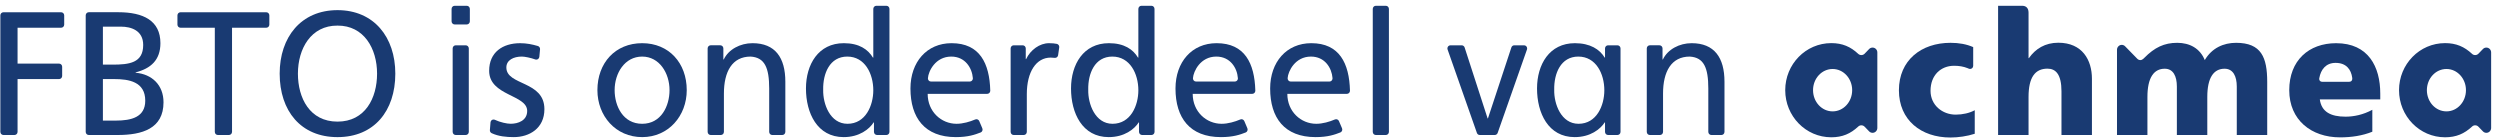
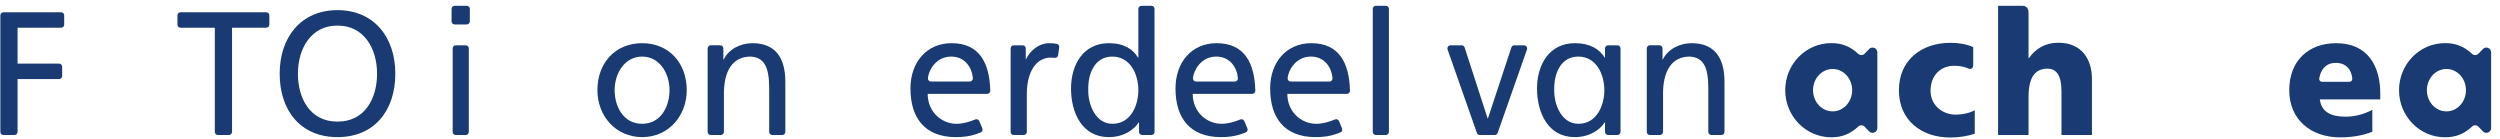
<svg xmlns="http://www.w3.org/2000/svg" width="198px" height="11px" viewBox="0 0 198 11" version="1.1">
  <title>onderdeel-van-achmea</title>
  <desc>Created with Sketch.</desc>
  <defs />
  <g id="Page-1" stroke="none" stroke-width="1" fill="none" fill-rule="evenodd">
    <g id="onderdeel-van-achmea" fill-rule="nonzero" fill="#193A72">
      <path d="M193.76,8.821 C192.898,8.821 192.209,8.07 192.209,7.141 C192.209,6.217 192.898,5.464 193.76,5.464 C194.613,5.464 195.304,6.217 195.304,7.141 C195.304,8.07 194.613,8.821 193.76,8.821 L193.76,8.821 Z M196.921,3.768 C196.808,3.768 196.717,3.814 196.651,3.88 L196.292,4.252 C196.225,4.32 196.134,4.362 196.033,4.362 C195.937,4.362 195.85,4.326 195.786,4.264 C195.176,3.697 194.529,3.415 193.65,3.415 C191.63,3.415 190.003,5.084 190.003,7.141 C190.003,9.203 191.63,10.873 193.65,10.873 C194.529,10.873 195.176,10.59 195.786,10.025 C195.85,9.961 195.937,9.924 196.033,9.924 C196.134,9.924 196.225,9.966 196.292,10.036 L196.651,10.406 C196.717,10.474 196.808,10.52 196.921,10.52 C197.134,10.52 197.298,10.34 197.298,10.136 L197.298,4.151 C197.298,3.946 197.134,3.768 196.921,3.768 L196.921,3.768 Z" id="Fill-1" />
      <path d="M145.145,8.821 C144.283,8.821 143.593,8.07 143.593,7.141 C143.593,6.217 144.283,5.464 145.145,5.464 C146.001,5.464 146.692,6.217 146.692,7.141 C146.692,8.07 146.001,8.821 145.145,8.821 L145.145,8.821 Z M148.306,3.768 C148.198,3.768 148.104,3.814 148.037,3.88 L147.679,4.252 C147.612,4.32 147.521,4.362 147.42,4.362 C147.324,4.362 147.237,4.326 147.17,4.264 C146.565,3.697 145.915,3.415 145.039,3.415 C143.016,3.415 141.39,5.084 141.39,7.141 C141.39,9.203 143.016,10.873 145.039,10.873 C145.915,10.873 146.565,10.59 147.17,10.025 C147.237,9.961 147.324,9.924 147.42,9.924 C147.521,9.924 147.612,9.966 147.679,10.036 L148.037,10.406 C148.104,10.474 148.198,10.52 148.306,10.52 C148.521,10.52 148.685,10.34 148.685,10.136 L148.685,4.151 C148.685,3.946 148.521,3.768 148.306,3.768 L148.306,3.768 Z" id="Fill-2" />
      <path d="M152.898,7.19 C152.898,5.952 153.717,5.209 154.763,5.209 C155.168,5.209 155.505,5.269 155.825,5.395 C155.9,5.426 155.948,5.453 156.009,5.46 C156.018,5.46 156.025,5.461 156.032,5.461 C156.167,5.461 156.277,5.351 156.277,5.214 L156.277,3.73 C155.751,3.499 155.152,3.391 154.481,3.391 C152.168,3.391 150.394,4.768 150.394,7.15 C150.394,9.518 152.159,10.891 154.473,10.891 C155.1,10.891 155.804,10.788 156.4,10.594 L156.4,8.73 C155.994,8.953 155.443,9.079 154.889,9.079 C153.841,9.079 152.898,8.332 152.898,7.19" id="Fill-3" />
      <path d="M163.018,3.384 C161.972,3.384 161.208,3.864 160.688,4.604 L160.661,4.604 L160.661,1.006 C160.661,0.605 160.436,0.458 160.15,0.458 L158.249,0.458 L158.249,10.692 L160.661,10.692 L160.661,7.675 C160.661,6.14 161.168,5.437 162.16,5.437 C162.817,5.437 163.269,5.892 163.269,7.234 L163.269,10.692 L165.681,10.692 L165.681,6.234 C165.681,4.754 164.92,3.384 163.018,3.384" id="Fill-4" />
-       <path d="M177.098,3.391 C176.106,3.391 175.178,3.802 174.618,4.759 C174.241,3.829 173.423,3.391 172.436,3.391 C171.408,3.391 170.641,3.758 169.827,4.585 C169.827,4.585 169.678,4.759 169.524,4.759 C169.428,4.759 169.339,4.722 169.277,4.658 L168.312,3.67 C168.244,3.599 168.151,3.553 168.045,3.553 C167.834,3.553 167.666,3.732 167.666,3.942 L167.666,10.692 L170.076,10.692 L170.076,7.679 C170.076,6.144 170.589,5.443 171.447,5.443 C172.129,5.443 172.408,6.047 172.408,6.856 L172.408,10.692 L174.818,10.692 L174.818,7.679 C174.818,6.144 175.327,5.443 176.187,5.443 C176.867,5.443 177.153,6.047 177.153,6.856 L177.153,10.692 L179.563,10.692 L179.563,6.487 C179.563,4.554 179.102,3.391 177.098,3.391" id="Fill-5" />
      <path d="M186.051,6.478 L183.93,6.478 C183.757,6.478 183.658,6.354 183.688,6.188 C183.81,5.498 184.218,4.98 184.979,4.98 C185.815,4.98 186.209,5.491 186.298,6.172 C186.32,6.382 186.207,6.478 186.051,6.478 L186.051,6.478 Z M185.018,3.421 C182.859,3.421 181.308,4.788 181.308,7.141 C181.308,9.502 183.049,10.879 185.337,10.879 C186.231,10.879 187.108,10.748 187.888,10.432 L187.888,8.696 C187.16,9.091 186.416,9.24 185.765,9.24 C184.597,9.24 183.862,8.861 183.729,7.872 L188.517,7.872 L188.517,7.417 C188.517,5.296 187.583,3.421 185.018,3.421 L185.018,3.421 Z" id="Fill-6" />
      <path d="M125.019,9.804 C123.641,9.804 123.067,8.231 123.094,7.11 C123.067,5.819 123.614,4.481 125.002,4.481 C126.395,4.481 127.063,5.833 127.063,7.154 C127.063,8.344 126.463,9.804 125.019,9.804 L125.019,9.804 Z M128.102,3.588 L127.359,3.588 C127.226,3.588 127.118,3.7 127.118,3.835 L127.118,4.561 L127.091,4.561 C126.695,3.908 125.943,3.42 124.731,3.42 C122.714,3.42 121.733,5.102 121.733,7.009 C121.733,8.948 122.618,10.859 124.717,10.859 C125.957,10.859 126.75,10.229 127.091,9.696 L127.118,9.696 L127.118,10.445 C127.118,10.582 127.226,10.692 127.359,10.692 L128.102,10.692 C128.237,10.692 128.345,10.582 128.345,10.445 L128.345,3.835 C128.345,3.7 128.237,3.588 128.102,3.588 L128.102,3.588 Z" id="Fill-7" />
      <path d="M133.977,3.42 C133.008,3.42 132.081,3.908 131.699,4.712 L131.672,4.712 L131.672,3.834 C131.672,3.698 131.562,3.587 131.43,3.587 L130.667,3.587 C130.532,3.587 130.425,3.698 130.425,3.834 L130.425,10.445 C130.425,10.582 130.532,10.692 130.667,10.692 L131.471,10.692 C131.606,10.692 131.713,10.582 131.713,10.445 L131.713,7.406 C131.713,5.675 132.367,4.481 133.828,4.481 C134.945,4.548 135.298,5.359 135.298,7.009 L135.298,10.445 C135.298,10.582 135.406,10.692 135.54,10.692 L136.339,10.692 C136.471,10.692 136.579,10.582 136.579,10.445 L136.579,6.472 C136.579,4.561 135.775,3.42 133.977,3.42" id="Fill-8" />
      <path d="M120.707,3.588 L119.929,3.588 C119.822,3.588 119.733,3.659 119.701,3.758 L117.845,9.379 L117.819,9.379 L115.998,3.758 C115.965,3.659 115.873,3.588 115.767,3.588 L114.874,3.588 C114.742,3.588 114.634,3.7 114.634,3.835 C114.634,3.862 114.636,3.888 114.646,3.912 L116.971,10.529 C117.003,10.625 117.092,10.692 117.2,10.692 L118.385,10.692 C118.491,10.692 118.58,10.625 118.614,10.529 L120.939,3.912 C120.945,3.888 120.95,3.862 120.95,3.835 C120.95,3.7 120.843,3.588 120.707,3.588" id="Fill-9" />
      <path d="M4.843,0.971 L0.271,0.971 C0.138,0.971 0.028,1.081 0.028,1.218 L0.028,10.445 C0.028,10.582 0.138,10.692 0.271,10.692 L1.149,10.692 C1.283,10.692 1.391,10.582 1.391,10.445 L1.391,6.263 L4.681,6.263 C4.814,6.263 4.923,6.152 4.923,6.017 L4.923,5.286 C4.923,5.149 4.814,5.038 4.681,5.038 L1.391,5.038 L1.391,2.196 L4.843,2.196 C4.976,2.196 5.085,2.086 5.085,1.949 L5.085,1.218 C5.085,1.081 4.976,0.971 4.843,0.971" id="Fill-10" />
      <path d="M26.73,9.632 C24.534,9.632 23.595,7.768 23.595,5.832 C23.595,3.853 24.63,2.015 26.73,2.028 C28.828,2.015 29.864,3.853 29.864,5.832 C29.864,7.768 28.923,9.632 26.73,9.632 L26.73,9.632 Z M26.73,0.803 C23.838,0.803 22.15,2.948 22.15,5.832 C22.15,8.784 23.827,10.86 26.73,10.86 C29.633,10.86 31.309,8.784 31.309,5.832 C31.309,2.948 29.619,0.803 26.73,0.803 L26.73,0.803 Z" id="Fill-11" />
-       <path d="M9.172,9.551 L8.15,9.551 L8.15,6.262 L9.038,6.262 C10.209,6.262 11.504,6.472 11.504,7.975 C11.504,9.286 10.4,9.551 9.172,9.551 L9.172,9.551 Z M8.15,2.111 L9.582,2.111 C10.373,2.111 11.341,2.404 11.341,3.56 C11.341,4.994 10.222,5.119 8.901,5.119 L8.15,5.119 L8.15,2.111 L8.15,2.111 Z M10.741,5.761 L10.741,5.732 C11.94,5.426 12.705,4.757 12.705,3.421 C12.705,1.625 11.341,0.968 9.365,0.968 L7.03,0.968 C6.897,0.968 6.788,1.08 6.788,1.216 L6.788,10.445 C6.788,10.582 6.897,10.692 7.03,10.692 L9.322,10.692 C11.258,10.692 12.95,10.192 12.95,8.102 C12.95,6.736 12.037,5.873 10.741,5.761 L10.741,5.761 Z" id="Fill-12" />
      <path d="M21.09,0.971 L14.296,0.971 C14.16,0.971 14.053,1.081 14.053,1.218 L14.053,1.949 C14.053,2.086 14.16,2.196 14.296,2.196 L17.013,2.196 L17.013,10.445 C17.013,10.582 17.119,10.692 17.255,10.692 L18.134,10.692 C18.266,10.692 18.377,10.582 18.377,10.445 L18.377,2.196 L21.09,2.196 C21.226,2.196 21.332,2.086 21.332,1.949 L21.332,1.218 C21.332,1.081 21.226,0.971 21.09,0.971" id="Fill-13" />
      <path d="M50.859,9.804 C49.347,9.804 48.679,8.405 48.679,7.139 C48.679,5.79 49.481,4.481 50.859,4.481 C52.223,4.481 53.027,5.79 53.027,7.139 C53.027,8.405 52.358,9.804 50.859,9.804 L50.859,9.804 Z M50.859,3.42 C48.731,3.42 47.315,4.982 47.315,7.139 C47.315,9.18 48.761,10.859 50.859,10.859 C52.943,10.859 54.39,9.18 54.39,7.139 C54.39,4.982 52.971,3.42 50.859,3.42 L50.859,3.42 Z" id="Fill-14" />
      <path d="M59.597,3.42 C58.629,3.42 57.7,3.908 57.32,4.712 L57.29,4.712 L57.29,3.834 C57.29,3.698 57.183,3.587 57.049,3.587 L56.285,3.587 C56.152,3.587 56.045,3.698 56.045,3.834 L56.045,10.445 C56.045,10.582 56.152,10.692 56.285,10.692 L57.091,10.692 C57.224,10.692 57.334,10.582 57.334,10.445 L57.334,7.406 C57.334,5.675 57.988,4.481 59.448,4.481 C60.562,4.548 60.92,5.359 60.92,7.009 L60.92,10.445 C60.92,10.582 61.027,10.692 61.16,10.692 L61.959,10.692 C62.091,10.692 62.199,10.582 62.199,10.445 L62.199,6.472 C62.199,4.561 61.395,3.42 59.597,3.42" id="Fill-15" />
-       <path d="M67.12,9.804 C65.741,9.804 65.169,8.231 65.196,7.11 C65.169,5.819 65.714,4.481 67.106,4.481 C68.495,4.481 69.165,5.833 69.165,7.154 C69.165,8.344 68.563,9.804 67.12,9.804 L67.12,9.804 Z M70.204,0.458 L69.405,0.458 C69.273,0.458 69.165,0.57 69.165,0.706 L69.165,4.561 L69.136,4.561 C68.74,3.908 68.046,3.42 66.83,3.42 C64.814,3.42 63.832,5.102 63.832,7.009 C63.832,8.948 64.72,10.859 66.821,10.859 C68.06,10.859 68.85,10.229 69.191,9.696 L69.218,9.696 L69.218,10.445 C69.218,10.582 69.326,10.692 69.461,10.692 L70.204,10.692 C70.337,10.692 70.445,10.582 70.445,10.445 L70.445,0.706 C70.445,0.57 70.337,0.458 70.204,0.458 L70.204,0.458 Z" id="Fill-16" />
      <path d="M88.112,9.804 C86.736,9.804 86.162,8.231 86.189,7.11 C86.162,5.819 86.706,4.481 88.098,4.481 C89.488,4.481 90.158,5.833 90.158,7.154 C90.158,8.344 89.556,9.804 88.112,9.804 L88.112,9.804 Z M91.197,0.458 L90.398,0.458 C90.266,0.458 90.158,0.57 90.158,0.706 L90.158,4.561 L90.129,4.561 C89.735,3.908 89.037,3.42 87.826,3.42 C85.807,3.42 84.825,5.102 84.825,7.009 C84.825,8.948 85.711,10.859 87.812,10.859 C89.053,10.859 89.845,10.229 90.184,9.696 L90.211,9.696 L90.211,10.445 C90.211,10.582 90.321,10.692 90.453,10.692 L91.197,10.692 C91.332,10.692 91.44,10.582 91.44,10.445 L91.437,0.706 C91.437,0.57 91.33,0.458 91.197,0.458 L91.197,0.458 Z" id="Fill-17" />
      <path d="M109.76,0.458 L108.963,0.458 C108.831,0.458 108.723,0.57 108.723,0.706 L108.723,10.445 C108.723,10.582 108.831,10.692 108.963,10.692 L109.76,10.692 C109.892,10.692 110.002,10.582 110.002,10.445 L110.002,0.706 C110.002,0.57 109.892,0.458 109.76,0.458" id="Fill-18" />
      <path d="M76.809,6.458 L73.733,6.458 C73.597,6.458 73.491,6.348 73.491,6.21 C73.491,6.202 73.491,6.194 73.493,6.185 C73.527,5.646 74.082,4.481 75.34,4.481 C76.442,4.481 76.986,5.38 77.05,6.185 C77.05,6.194 77.052,6.202 77.052,6.21 C77.052,6.348 76.941,6.458 76.809,6.458 L76.809,6.458 Z M75.364,3.42 C73.401,3.42 72.108,4.914 72.108,7.009 C72.108,9.329 73.239,10.859 75.705,10.859 C76.673,10.859 77.226,10.664 77.668,10.49 C77.672,10.489 77.675,10.488 77.677,10.488 C77.798,10.434 77.853,10.288 77.8,10.163 L77.557,9.59 C77.505,9.467 77.365,9.408 77.242,9.46 C76.812,9.644 76.262,9.804 75.76,9.804 C74.548,9.804 73.472,8.843 73.472,7.433 L78.187,7.433 C78.322,7.433 78.429,7.322 78.429,7.186 L78.429,7.18 C78.375,5.017 77.596,3.42 75.364,3.42 L75.364,3.42 Z" id="Fill-19" />
      <path d="M97.8,6.458 L94.724,6.458 C94.59,6.458 94.483,6.348 94.483,6.21 L94.483,6.185 C94.52,5.646 95.075,4.481 96.33,4.481 C97.436,4.481 97.981,5.38 98.04,6.185 C98.043,6.194 98.043,6.202 98.043,6.21 C98.043,6.348 97.935,6.458 97.8,6.458 L97.8,6.458 Z M96.355,3.42 C94.393,3.42 93.099,4.914 93.099,7.009 C93.099,9.329 94.229,10.859 96.698,10.859 C97.669,10.859 98.219,10.664 98.66,10.49 C98.663,10.489 98.665,10.488 98.667,10.488 C98.79,10.434 98.843,10.288 98.793,10.163 L98.55,9.59 C98.495,9.467 98.356,9.408 98.235,9.46 C97.804,9.644 97.255,9.804 96.754,9.804 C95.538,9.804 94.462,8.843 94.462,7.433 L99.179,7.433 C99.313,7.433 99.422,7.322 99.422,7.186 L99.422,7.18 C99.366,5.017 98.586,3.42 96.355,3.42 L96.355,3.42 Z" id="Fill-20" />
      <path d="M105.299,6.458 L102.221,6.458 C102.088,6.458 101.981,6.348 101.981,6.21 L101.981,6.185 C102.015,5.646 102.573,4.481 103.825,4.481 C104.931,4.481 105.474,5.38 105.536,6.185 L105.536,6.21 C105.536,6.348 105.429,6.458 105.299,6.458 L105.299,6.458 Z M103.855,3.42 C101.892,3.42 100.596,4.914 100.596,7.009 C100.596,9.329 101.726,10.859 104.196,10.859 C105.164,10.859 105.712,10.664 106.154,10.49 C106.156,10.489 106.161,10.488 106.163,10.488 C106.285,10.434 106.342,10.288 106.29,10.163 L106.045,9.59 C105.994,9.467 105.85,9.408 105.728,9.46 C105.299,9.644 104.751,9.804 104.248,9.804 C103.035,9.804 101.957,8.843 101.957,7.433 L106.677,7.433 C106.81,7.433 106.918,7.322 106.918,7.186 L106.918,7.18 C106.863,5.017 106.083,3.42 103.855,3.42 L103.855,3.42 Z" id="Fill-21" />
      <path d="M36.887,3.588 L36.091,3.588 C35.958,3.588 35.851,3.7 35.851,3.835 L35.851,10.445 C35.851,10.582 35.958,10.692 36.091,10.692 L36.887,10.692 C37.02,10.692 37.129,10.582 37.129,10.445 L37.129,3.835 C37.129,3.7 37.02,3.588 36.887,3.588" id="Fill-22" />
      <path d="M36.97,0.458 L36.008,0.458 C35.873,0.458 35.765,0.57 35.765,0.706 L35.765,1.688 C35.765,1.825 35.873,1.937 36.008,1.937 L36.97,1.937 C37.102,1.937 37.212,1.825 37.212,1.688 L37.212,0.706 C37.212,0.57 37.102,0.458 36.97,0.458" id="Fill-23" />
-       <path d="M40.103,5.342 C40.103,4.757 40.678,4.48 41.332,4.48 C41.557,4.48 42.039,4.58 42.39,4.706 C42.407,4.715 42.428,4.72 42.45,4.722 C42.584,4.735 42.7,4.637 42.716,4.5 L42.772,3.902 C42.783,3.779 42.7,3.666 42.586,3.64 C42.152,3.515 41.714,3.421 41.195,3.421 C39.819,3.421 38.741,4.132 38.741,5.608 C38.741,7.6 41.753,7.488 41.753,8.784 C41.753,9.551 41.032,9.802 40.446,9.802 C40.153,9.802 39.634,9.695 39.178,9.482 C39.161,9.475 39.14,9.469 39.117,9.467 C38.984,9.45 38.865,9.548 38.849,9.684 L38.799,10.302 C38.789,10.411 38.851,10.508 38.943,10.549 C39.49,10.802 40.097,10.859 40.691,10.859 C41.931,10.859 43.117,10.163 43.117,8.646 C43.117,6.374 40.103,6.792 40.103,5.342" id="Fill-24" />
      <path d="M83.697,3.474 C83.523,3.442 83.35,3.42 83.082,3.42 C82.345,3.42 81.608,3.952 81.267,4.684 L81.24,4.684 L81.24,3.835 C81.24,3.7 81.132,3.588 81,3.588 L80.283,3.588 C80.15,3.588 80.042,3.7 80.042,3.835 L80.042,10.445 C80.042,10.582 80.15,10.692 80.283,10.692 L81.082,10.692 C81.216,10.692 81.324,10.582 81.324,10.445 L81.324,7.457 C81.324,5.675 82.073,4.561 83.216,4.561 C83.317,4.561 83.422,4.567 83.533,4.582 C83.663,4.598 83.782,4.506 83.802,4.373 L83.891,3.752 C83.91,3.622 83.823,3.499 83.697,3.474" id="Fill-25" />
    </g>
  </g>
</svg>